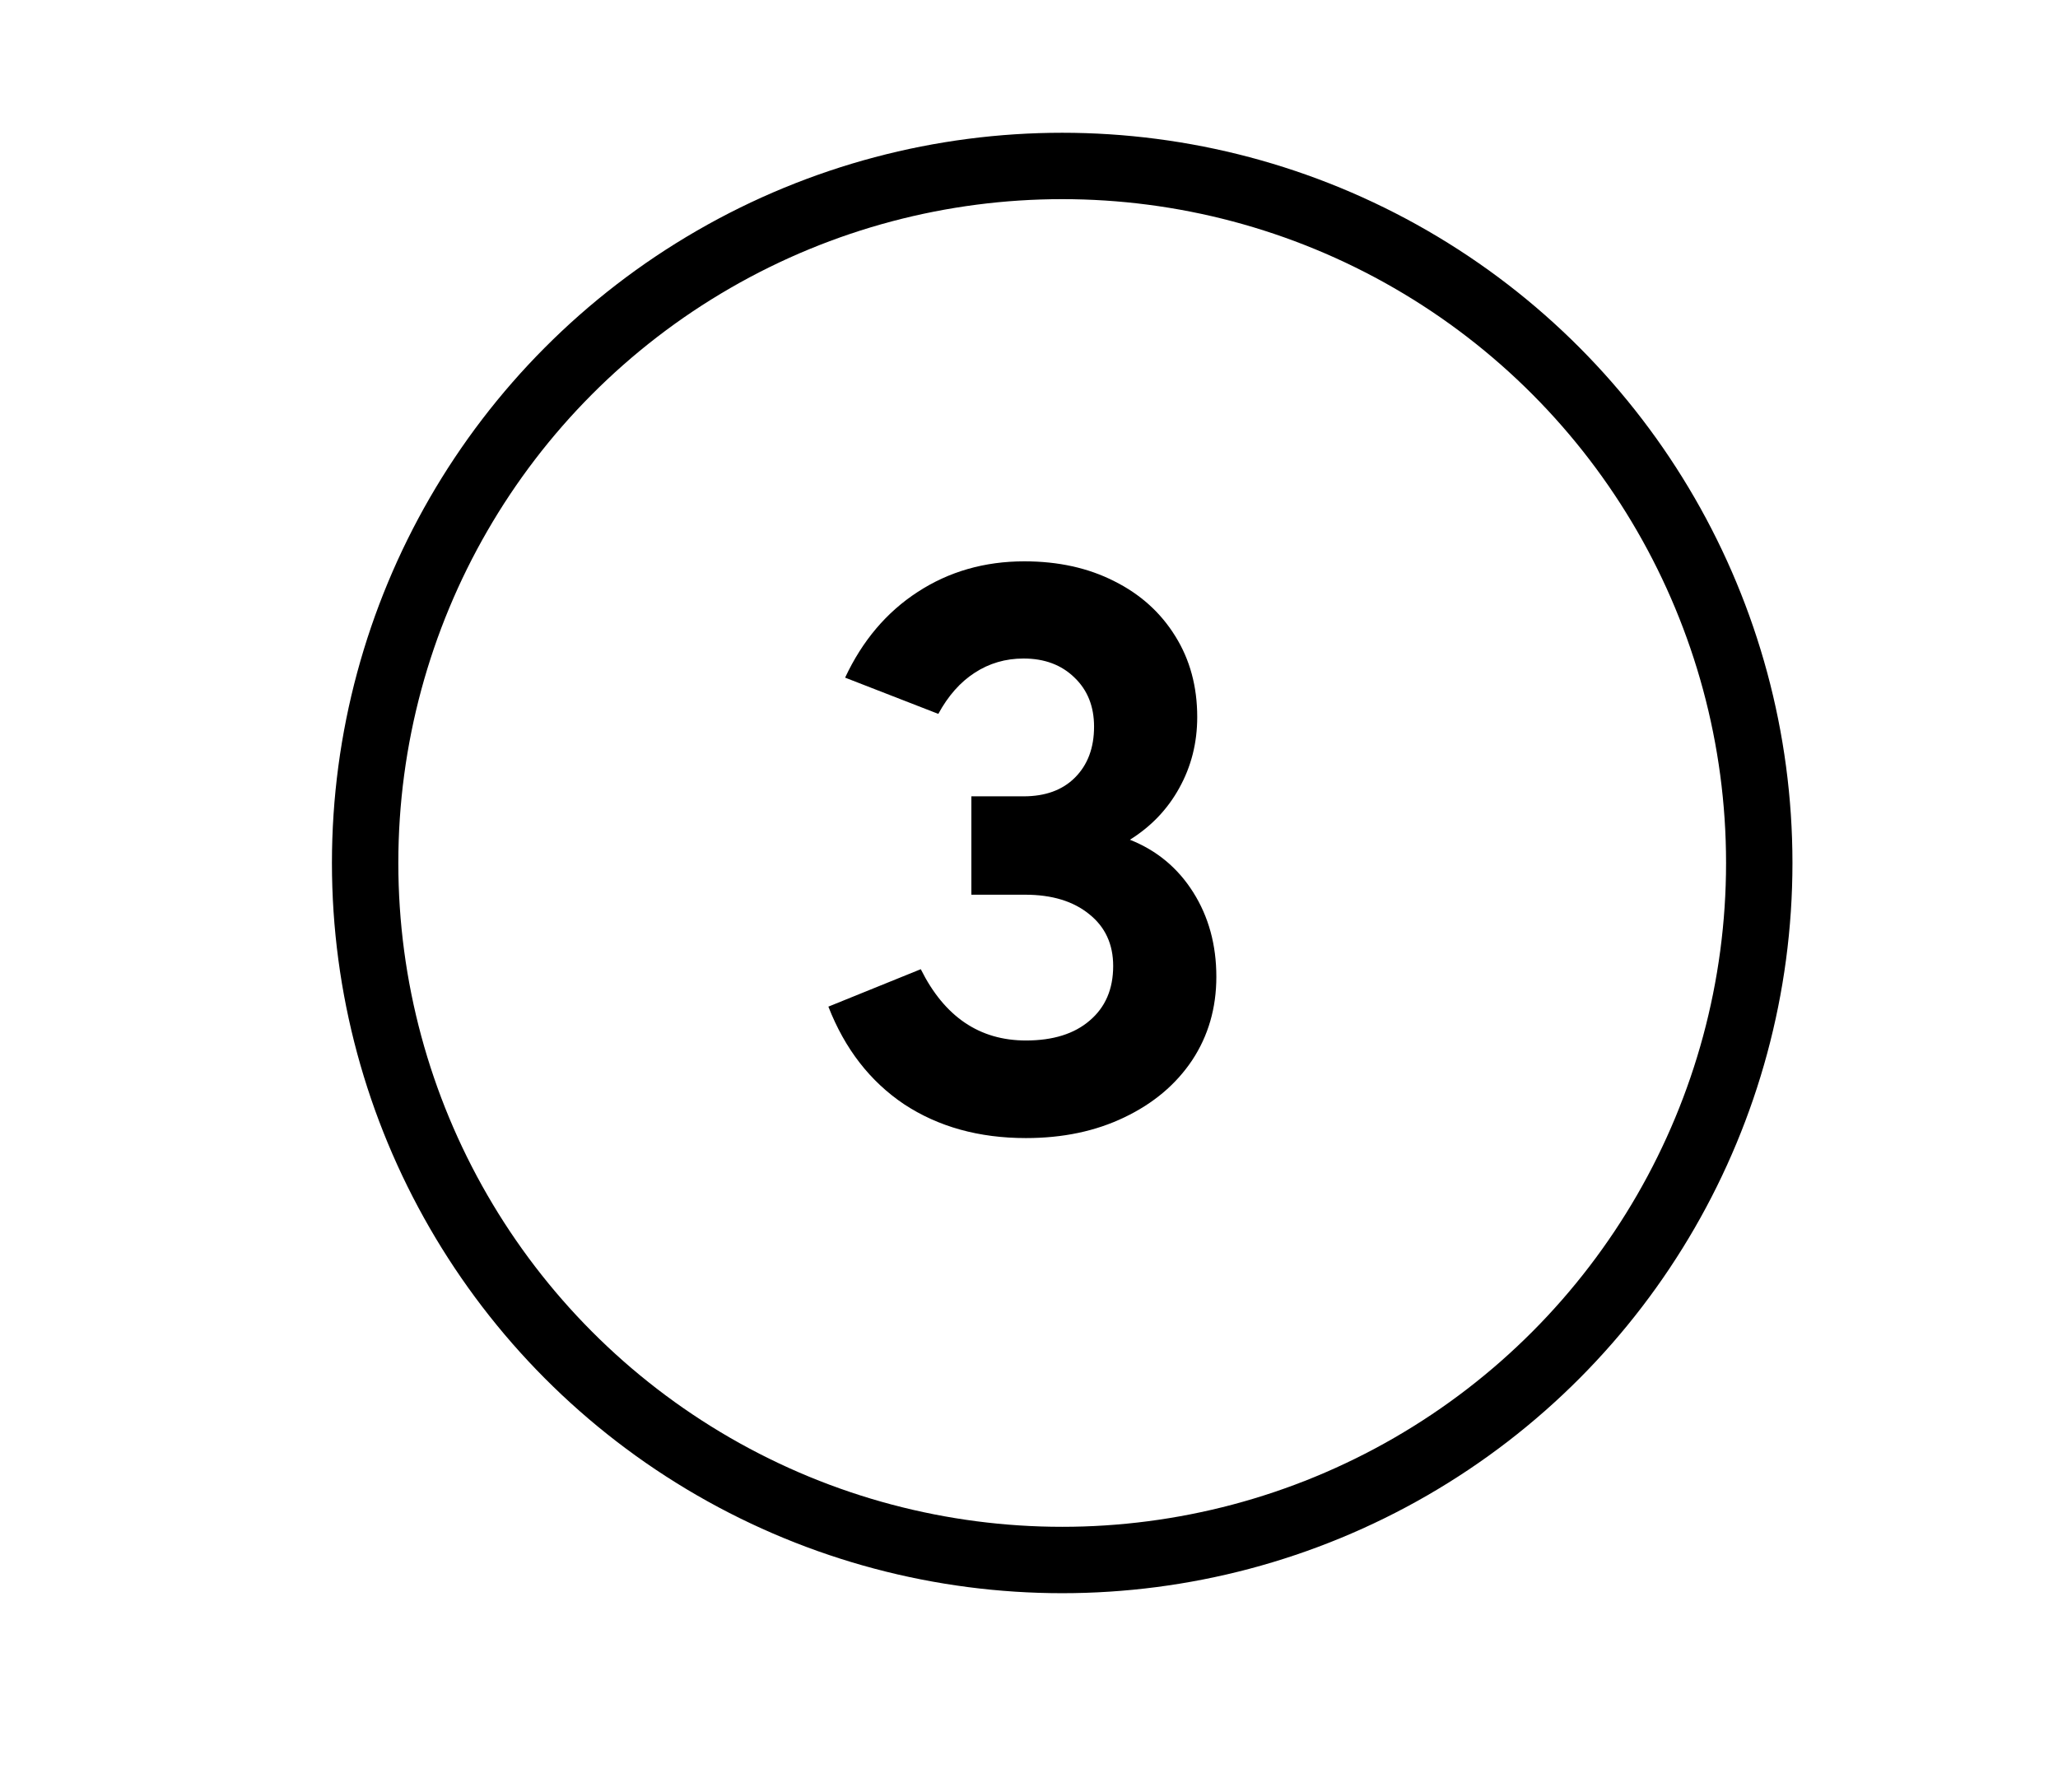
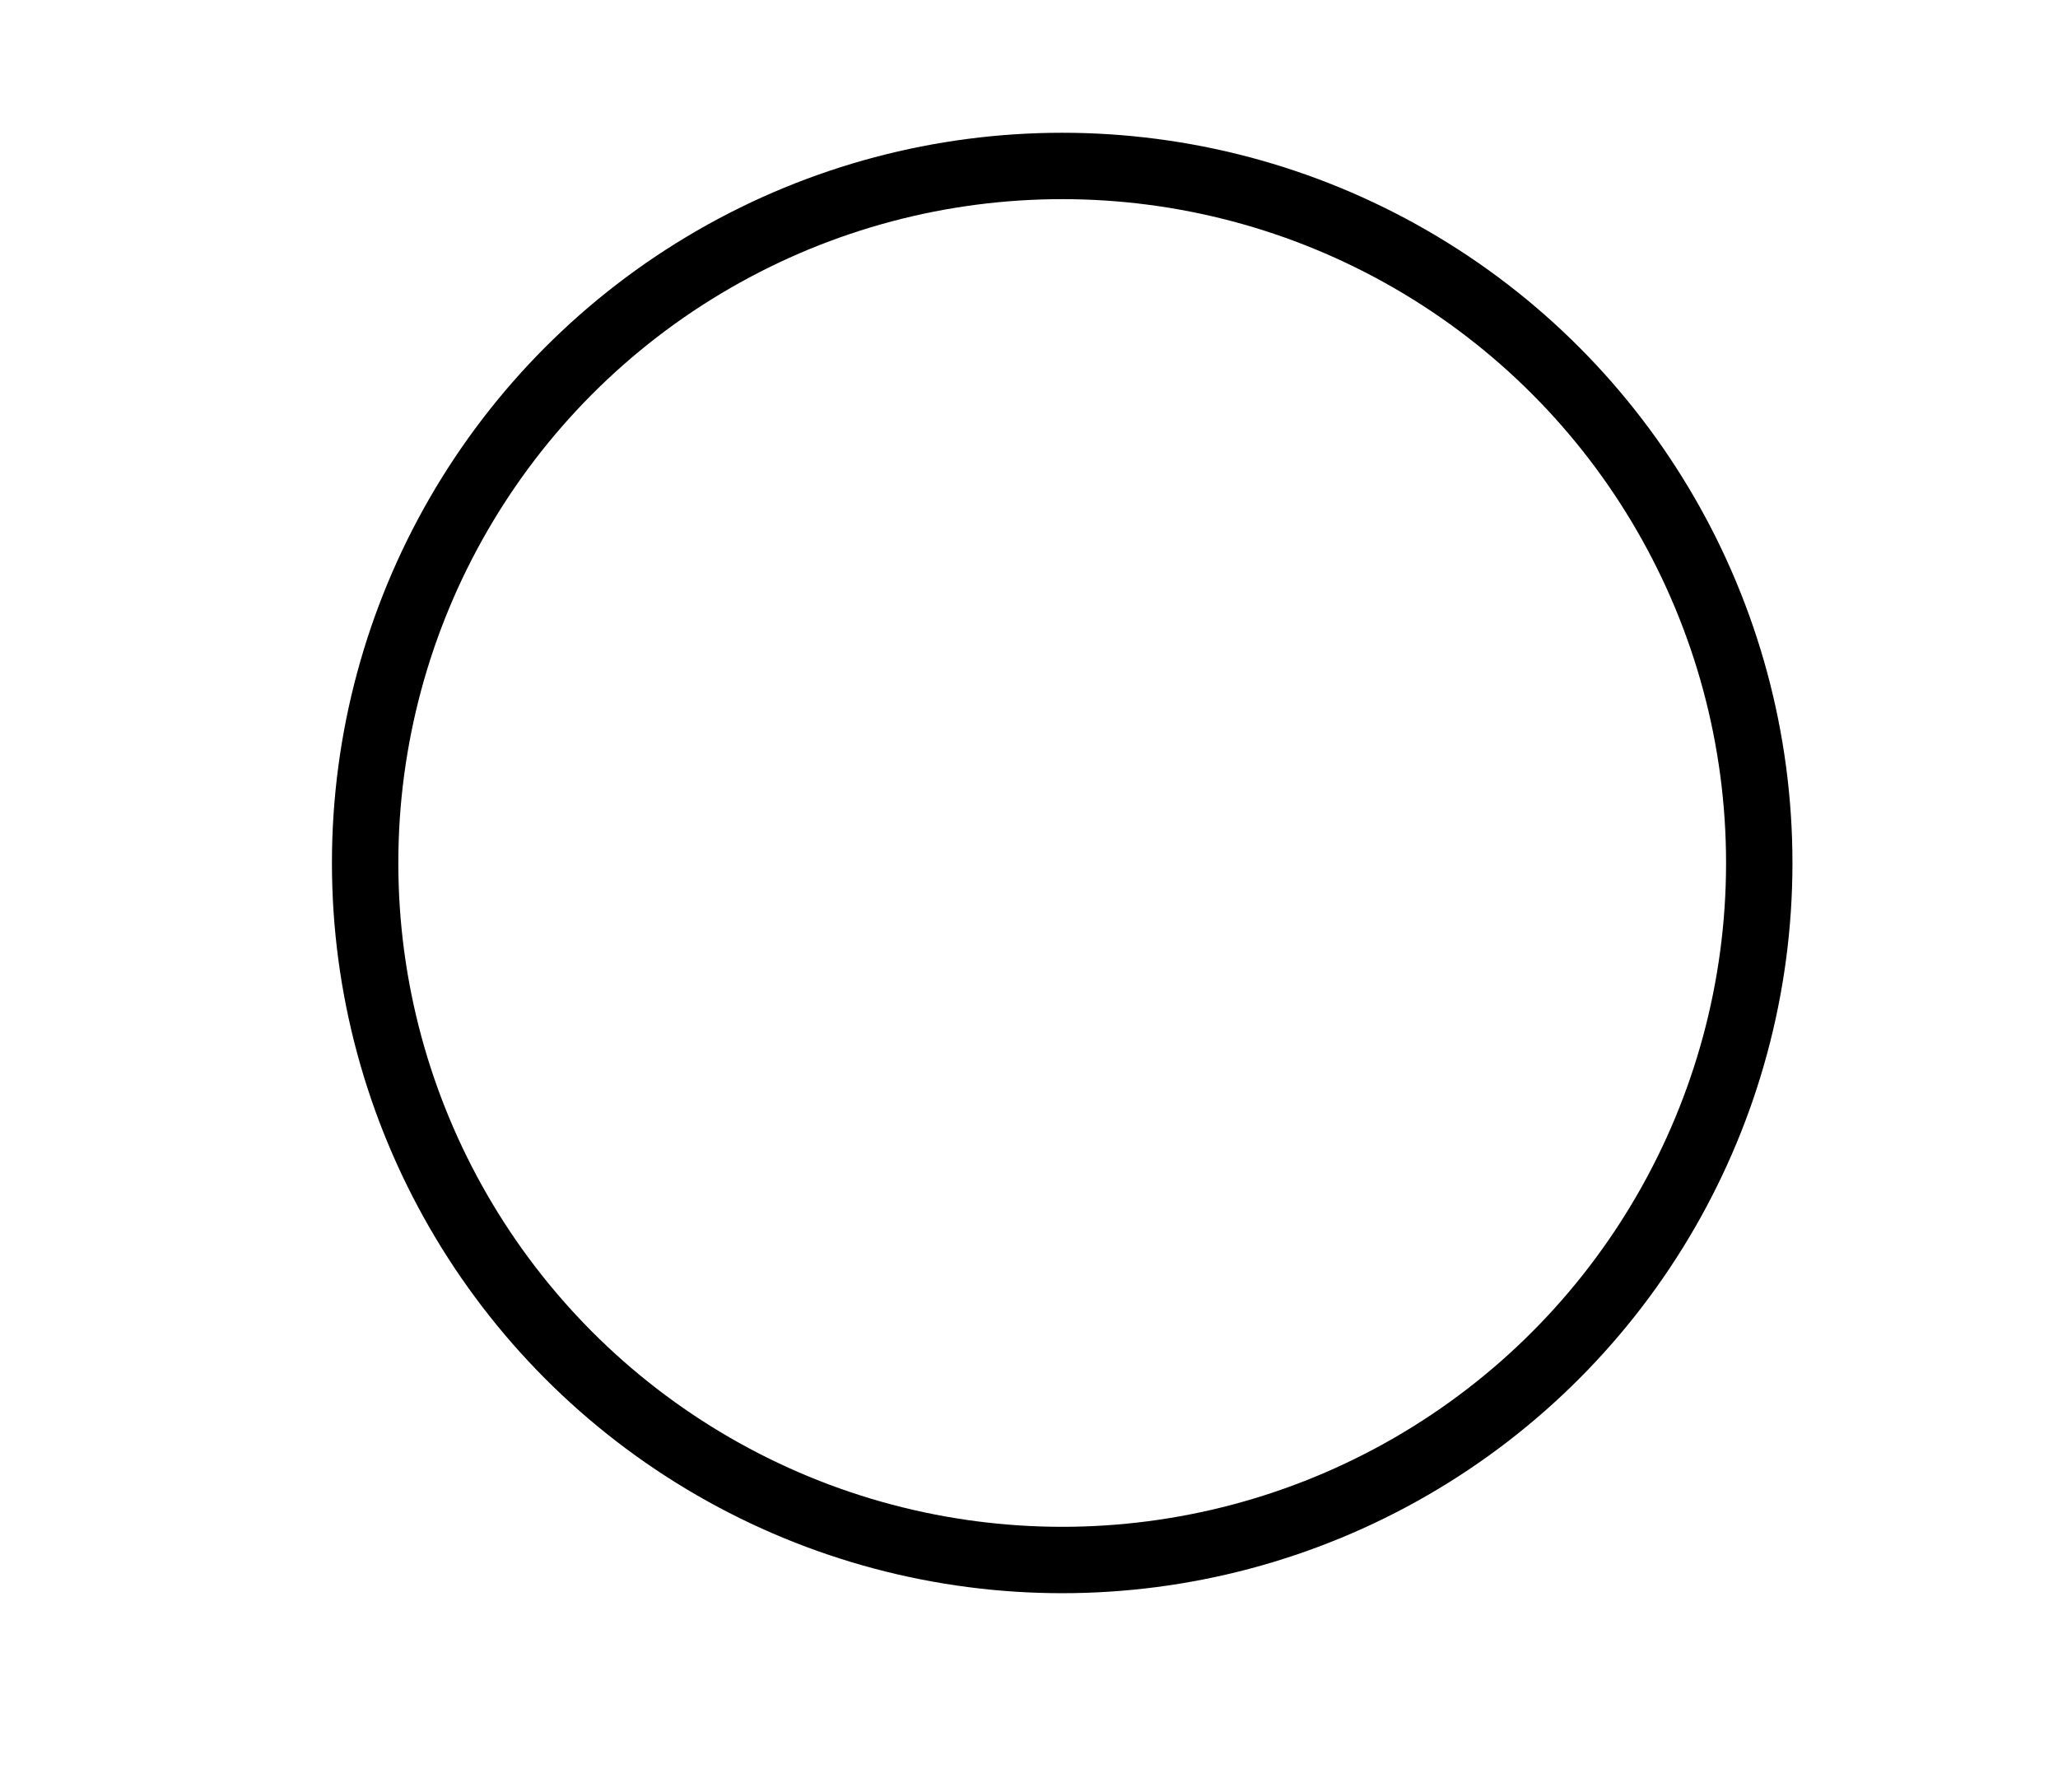
<svg xmlns="http://www.w3.org/2000/svg" fill="none" viewBox="0 0 31 27" height="27" width="31">
  <circle stroke="black" r="10.5" cy="13" cx="16" />
-   <path fill="black" d="M15.454 17.144C14.746 17.144 14.134 16.974 13.618 16.634C13.106 16.29 12.726 15.8 12.478 15.164L13.87 14.6C14.226 15.316 14.754 15.674 15.454 15.674C15.862 15.674 16.182 15.574 16.414 15.374C16.65 15.174 16.768 14.9 16.768 14.552C16.768 14.224 16.648 13.964 16.408 13.772C16.168 13.576 15.846 13.478 15.442 13.478H14.632V11.996H15.418C15.746 11.996 16.004 11.902 16.192 11.714C16.384 11.522 16.48 11.266 16.48 10.946C16.48 10.642 16.382 10.396 16.186 10.208C15.99 10.016 15.734 9.92 15.418 9.92C15.146 9.92 14.9 9.992 14.68 10.136C14.464 10.276 14.282 10.482 14.134 10.754L12.73 10.208C12.99 9.652 13.354 9.222 13.822 8.918C14.294 8.61 14.83 8.456 15.43 8.456C15.942 8.456 16.394 8.556 16.786 8.756C17.178 8.952 17.484 9.228 17.704 9.584C17.924 9.936 18.034 10.342 18.034 10.802C18.034 11.19 17.944 11.546 17.764 11.87C17.588 12.19 17.34 12.45 17.02 12.65C17.424 12.81 17.742 13.074 17.974 13.442C18.206 13.81 18.322 14.234 18.322 14.714C18.322 15.186 18.2 15.606 17.956 15.974C17.712 16.338 17.372 16.624 16.936 16.832C16.504 17.04 16.01 17.144 15.454 17.144Z" />
</svg>